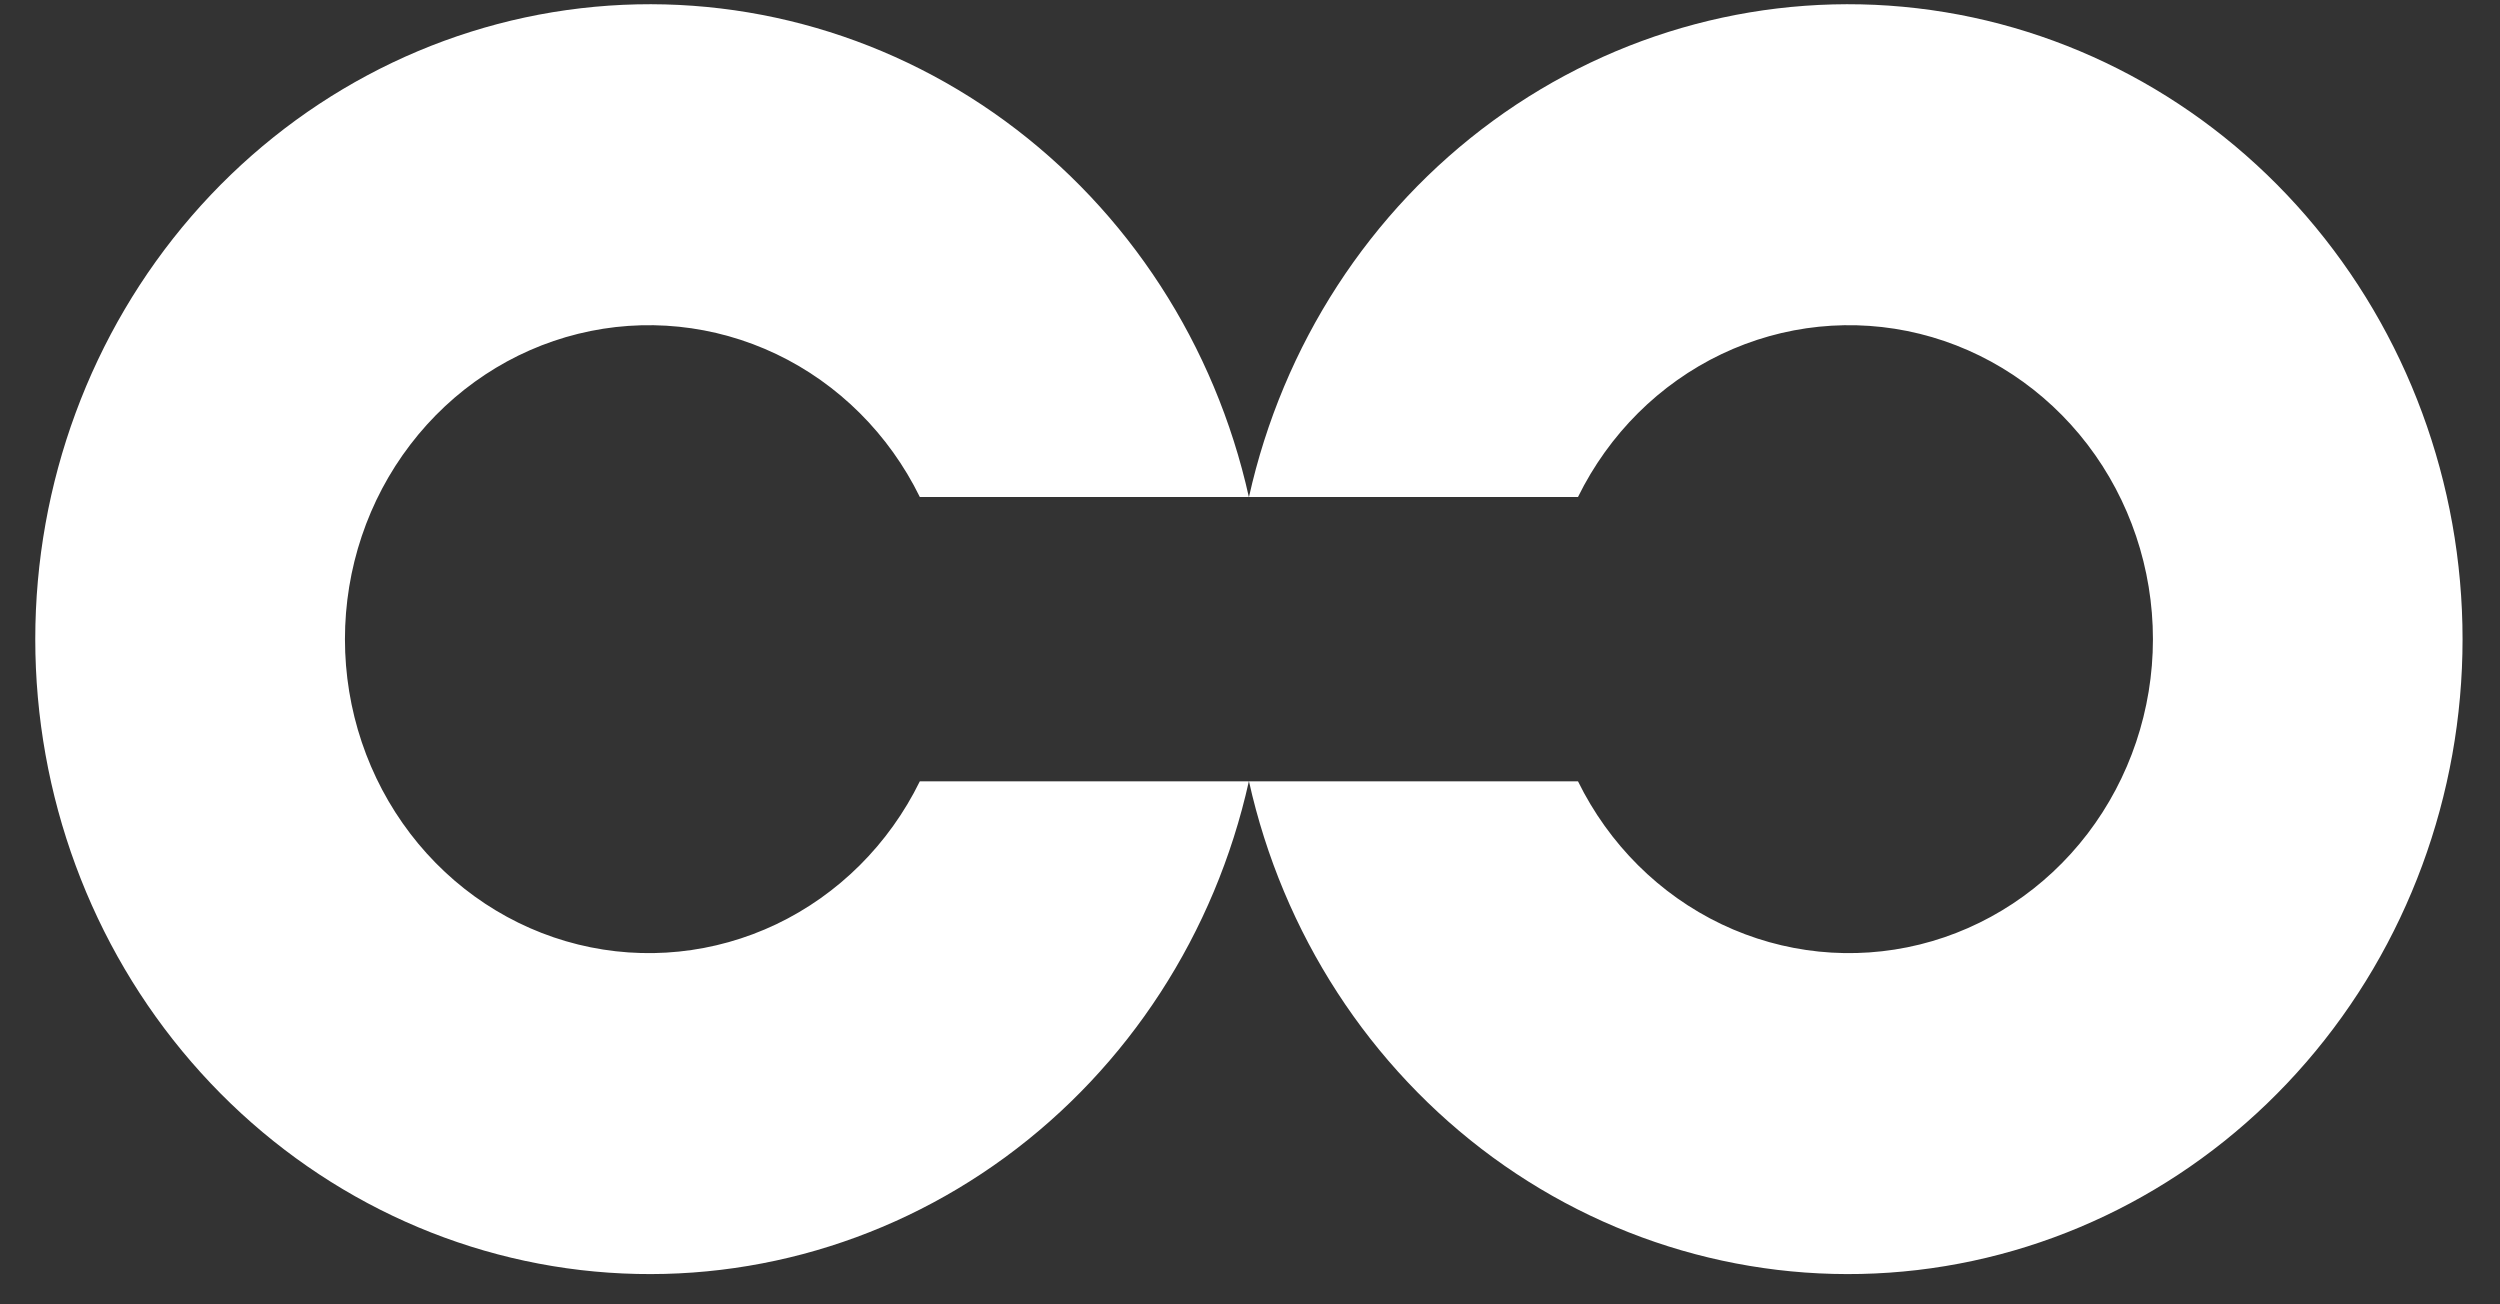
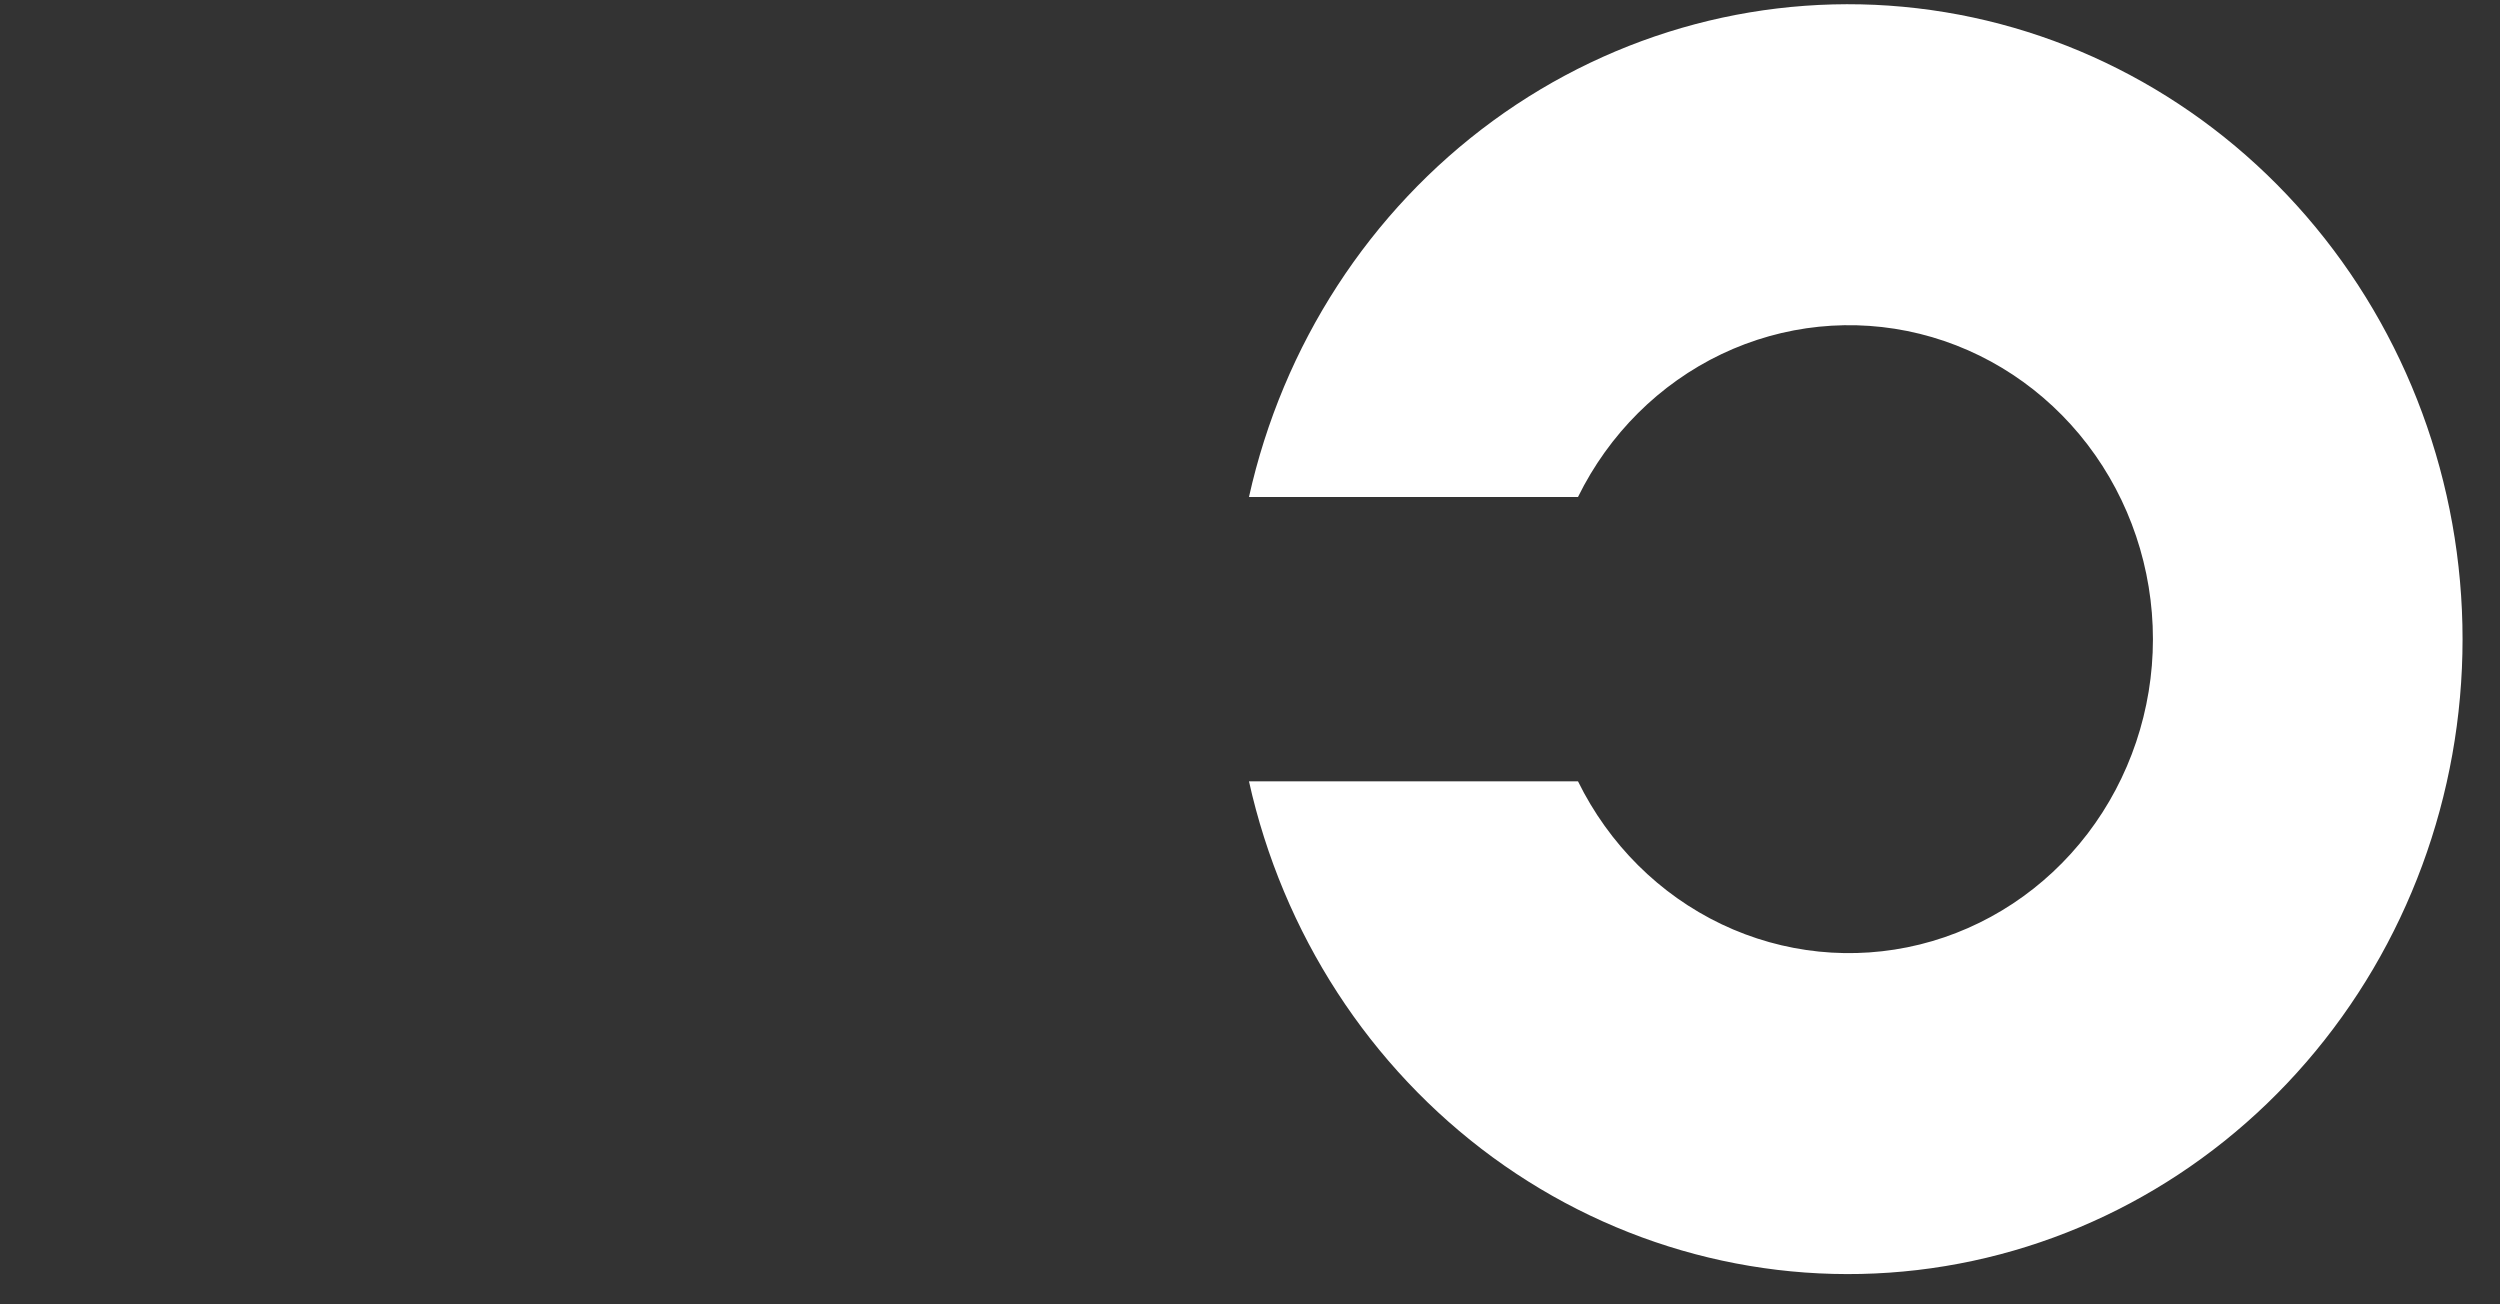
<svg xmlns="http://www.w3.org/2000/svg" width="46" height="24" viewBox="0 0 46 24" fill="none">
  <rect x="0" y="0" width="46" height="24" fill="#333333" stroke="none" />
-   <path d="M16.925 14.376C16.357 15.534 15.427 16.46 14.286 17.005C13.145 17.549 11.86 17.681 10.638 17.379C9.415 17.077 8.327 16.358 7.549 15.339C6.77 14.319 6.347 13.059 6.347 11.761C6.347 10.462 6.77 9.201 7.549 8.182C8.327 7.163 9.415 6.444 10.638 6.142C11.86 5.84 13.145 5.972 14.286 6.516C15.427 7.061 16.357 7.987 16.925 9.145H22.979C22.357 6.347 20.76 3.884 18.492 2.225C16.224 0.567 13.445 -0.171 10.684 0.152C7.923 0.475 5.374 1.838 3.523 3.979C1.672 6.12 0.649 8.89 0.649 11.761C0.649 14.631 1.672 17.401 3.523 19.542C5.374 21.683 7.923 23.046 10.684 23.369C13.445 23.692 16.224 22.954 18.492 21.296C20.76 19.637 22.357 17.174 22.979 14.376H16.925Z" fill="white" />
  <path d="M29.035 14.376C29.604 15.534 30.534 16.46 31.675 17.005C32.815 17.549 34.1 17.681 35.323 17.379C36.545 17.077 37.633 16.358 38.412 15.339C39.19 14.319 39.614 13.059 39.614 11.761C39.614 10.462 39.19 9.201 38.412 8.182C37.633 7.163 36.545 6.444 35.323 6.142C34.1 5.84 32.815 5.972 31.675 6.516C30.534 7.061 29.604 7.987 29.035 9.145H22.981C23.603 6.347 25.201 3.884 27.468 2.225C29.736 0.567 32.516 -0.171 35.277 0.152C38.038 0.475 40.587 1.838 42.437 3.979C44.288 6.12 45.311 8.89 45.311 11.761C45.311 14.631 44.288 17.401 42.437 19.542C40.587 21.683 38.038 23.046 35.277 23.369C32.516 23.692 29.736 22.954 27.468 21.296C25.201 19.637 23.603 17.174 22.981 14.376H29.035Z" fill="white" />
</svg>